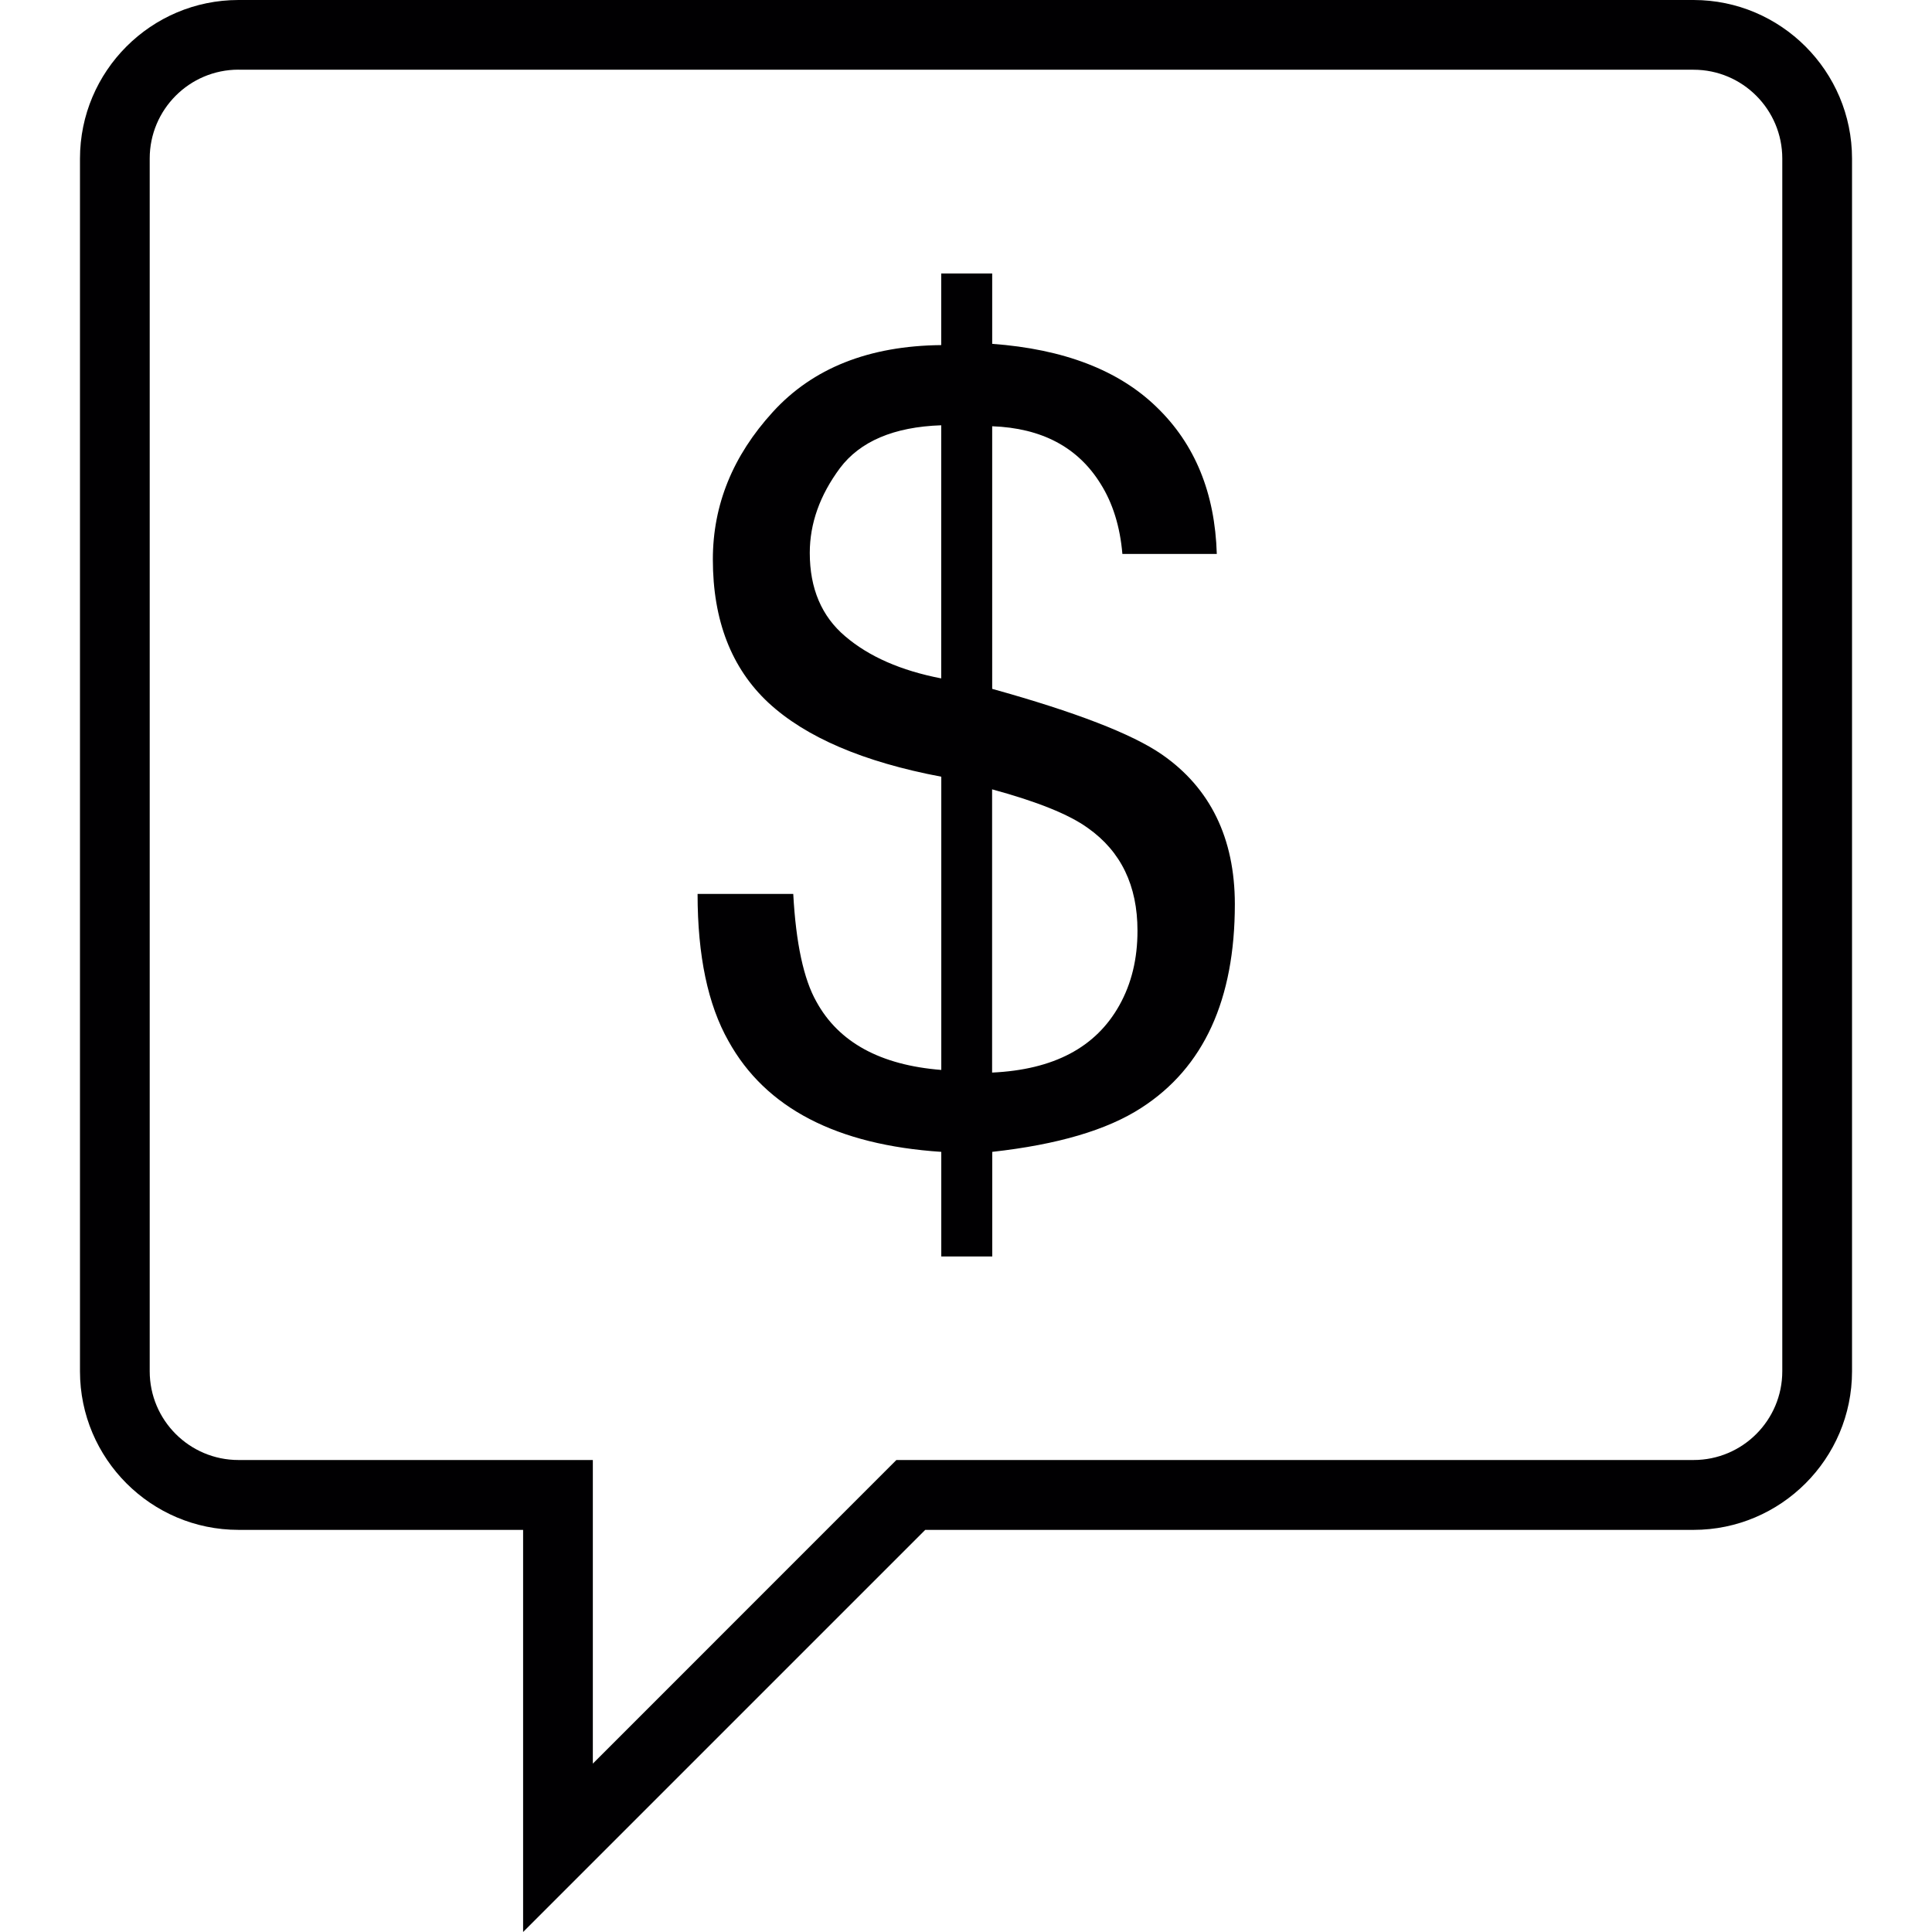
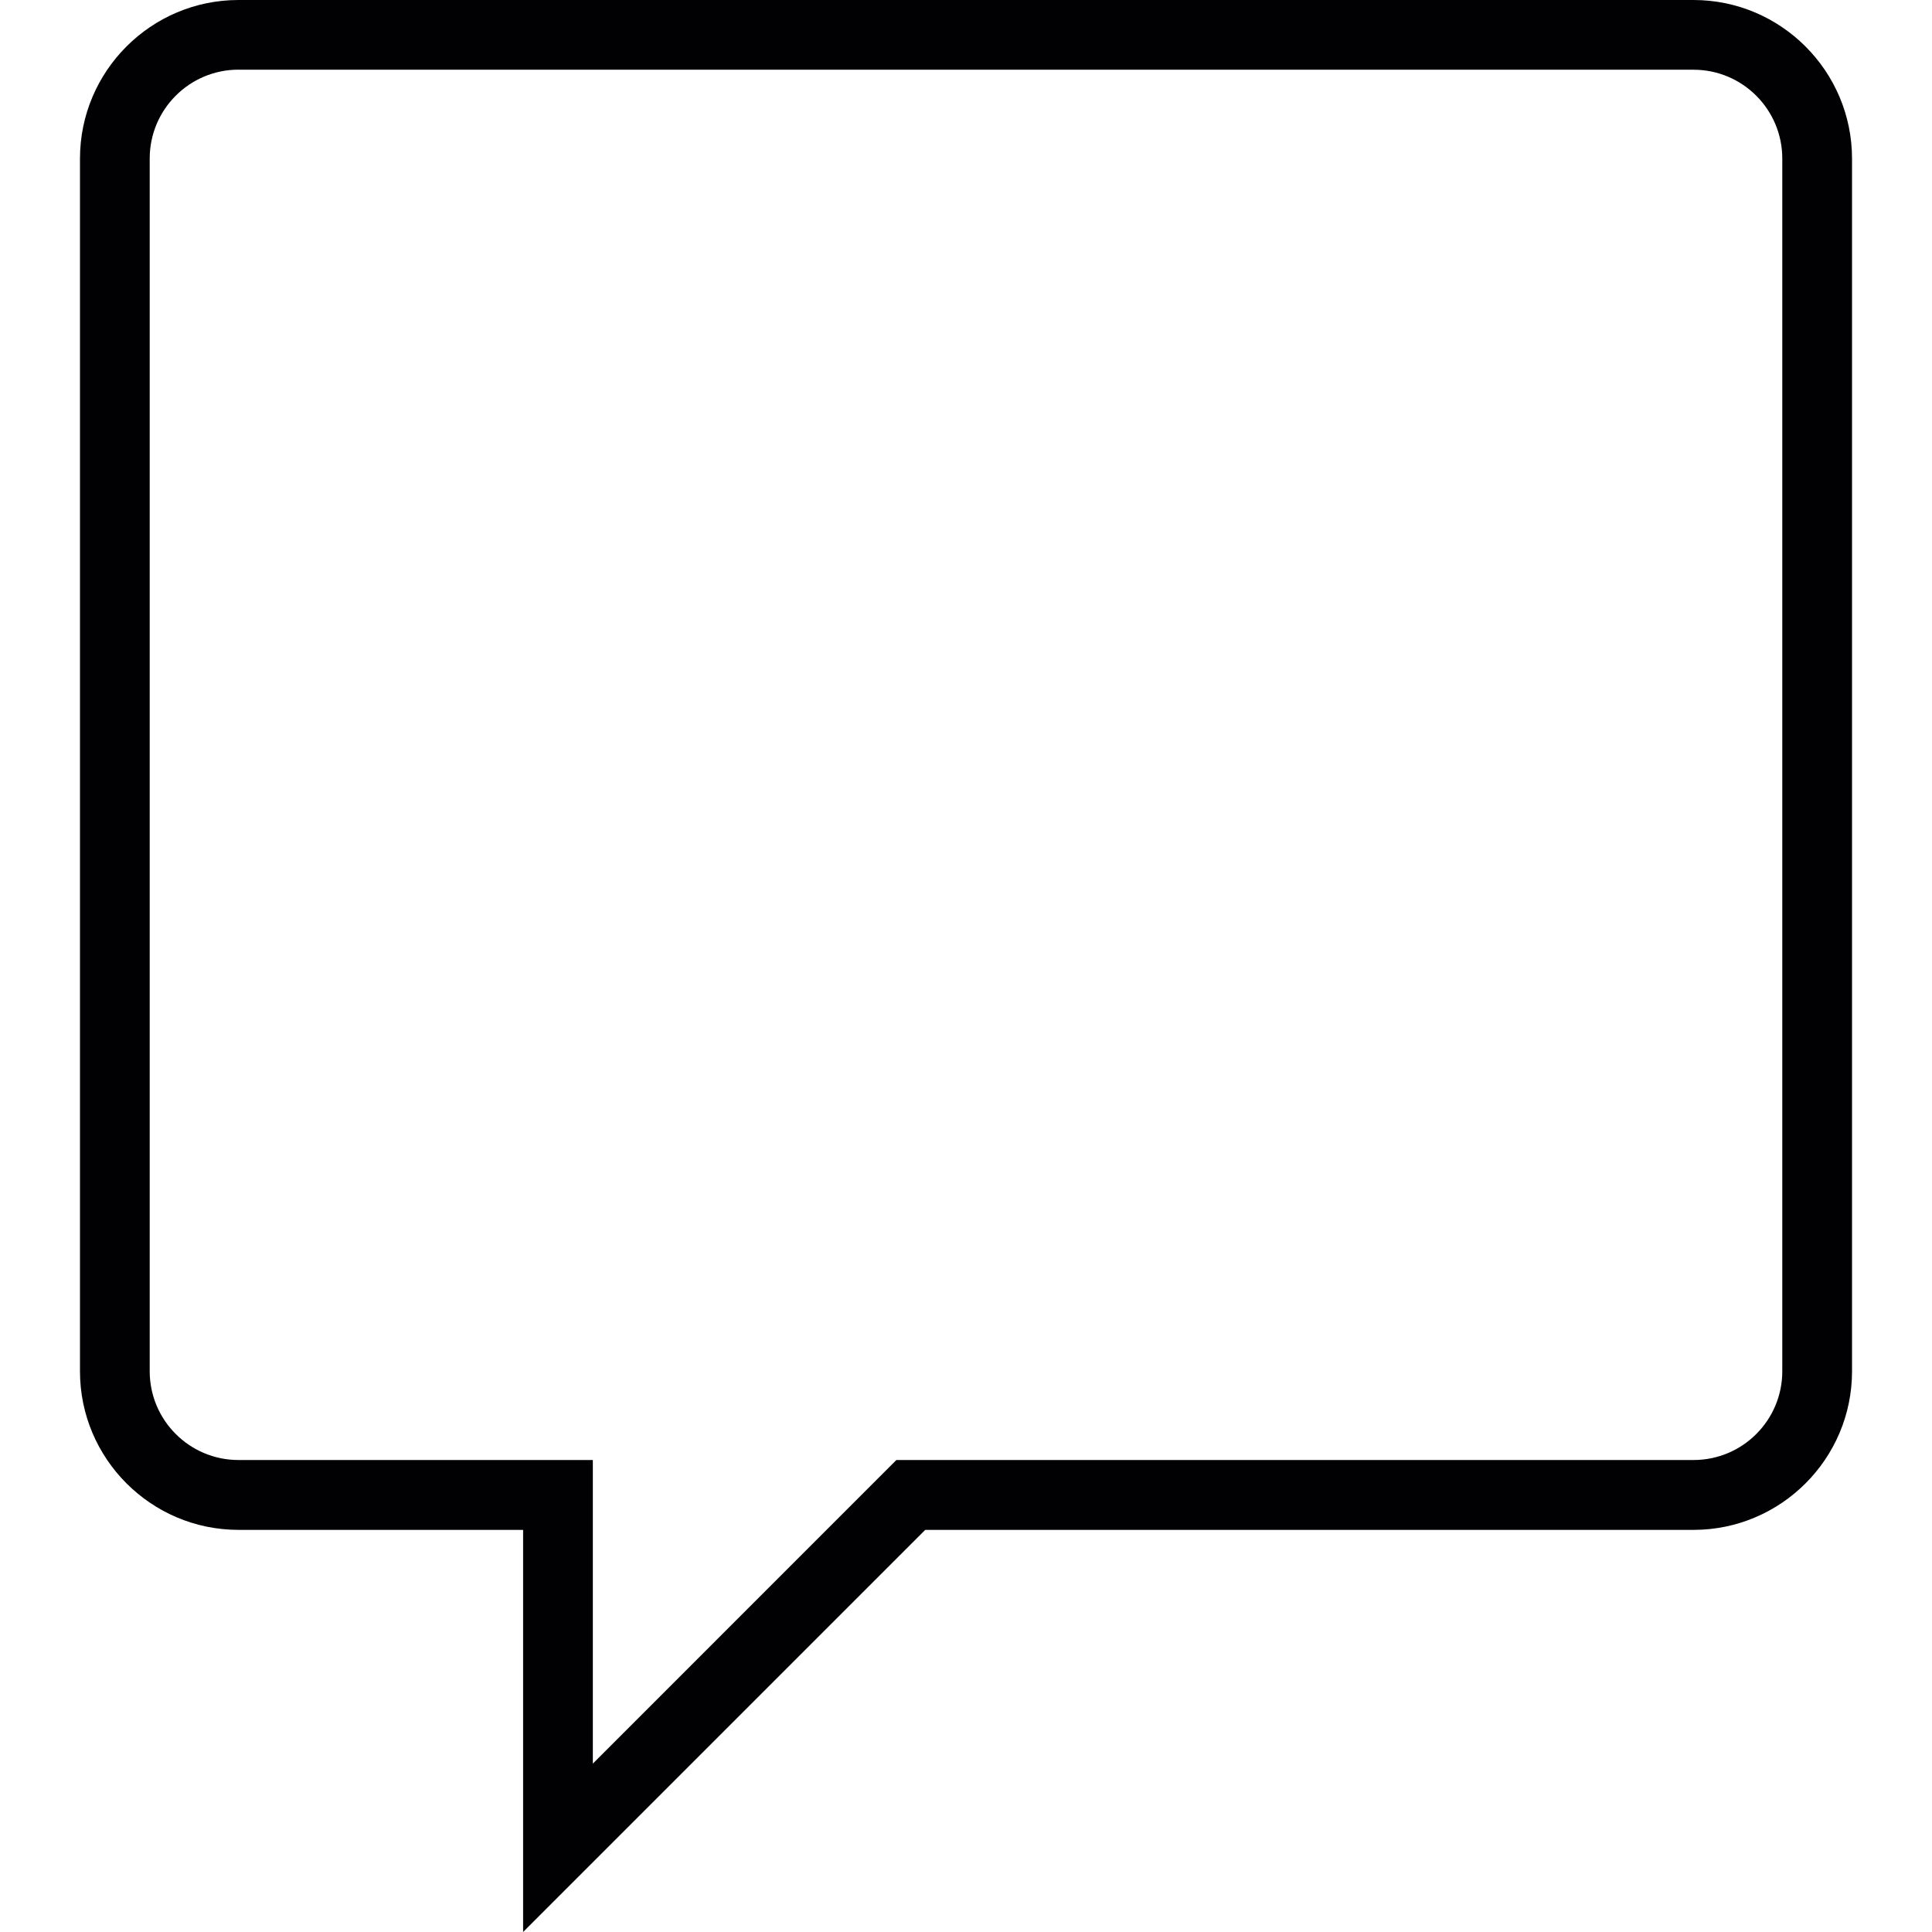
<svg xmlns="http://www.w3.org/2000/svg" height="800px" width="800px" version="1.1" id="Capa_1" viewBox="0 0 165.324 165.324" xml:space="preserve">
  <g>
    <g>
      <g>
-         <path style="fill:#010002;" d="M99.426,64.562c-2.542-1.76-7.399-3.634-14.523-5.615V36.475c4.242,0.155,7.333,1.796,9.267,4.911     c1.05,1.659,1.677,3.682,1.874,6.015h8.079c-0.155-5.203-1.862-9.398-5.149-12.566c-3.252-3.162-7.954-4.964-14.07-5.412v-6.021     h-4.362v6.128c-6.182,0.06-10.991,1.969-14.41,5.722c-3.425,3.753-5.132,7.948-5.132,12.62c0,5.215,1.593,9.314,4.756,12.262     c3.186,2.948,8.103,5.066,14.792,6.331v25.091c-5.209-0.412-8.783-2.363-10.687-5.842c-1.092-1.927-1.754-5.018-1.981-9.219     h-8.187c0,5.287,0.883,9.481,2.643,12.59c3.174,5.74,9.267,8.891,18.211,9.481v8.95h4.362v-8.95     c5.579-0.621,9.821-1.862,12.763-3.771c5.34-3.443,7.996-9.255,7.996-17.435C105.661,71.716,103.561,67.426,99.426,64.562z      M80.541,58.052c-3.449-0.668-6.182-1.868-8.21-3.598c-2.029-1.712-3.037-4.105-3.037-7.136c0-2.524,0.859-4.935,2.578-7.256     c1.718-2.285,4.6-3.532,8.67-3.67C80.541,36.392,80.541,58.052,80.541,58.052z M95.786,86.024     c-2.011,3.604-5.615,5.513-10.89,5.758V67.545c3.855,1.05,6.581,2.142,8.198,3.312c2.834,2.005,4.242,4.929,4.242,8.783     C97.338,82.05,96.824,84.169,95.786,86.024z" />
-       </g>
+         </g>
      <g>
        <path style="fill:#010002;" d="M44.763,165.324v-34.411H20.407c-7.476,0-13.563-6.092-13.563-13.569V13.575     C6.844,6.086,12.93,0,20.407,0h124.511c7.476,0,13.563,6.092,13.563,13.575v103.77c0,7.482-6.092,13.569-13.563,13.569H79.174     L44.763,165.324z M20.407,5.961c-4.189,0-7.596,3.407-7.596,7.602v103.776c0,4.195,3.407,7.596,7.596,7.596H50.73v25.98     l25.974-25.98h68.219c4.189,0,7.59-3.401,7.59-7.596V13.569c0-4.195-3.401-7.602-7.59-7.602H20.407V5.961z" />
      </g>
    </g>
  </g>
</svg>